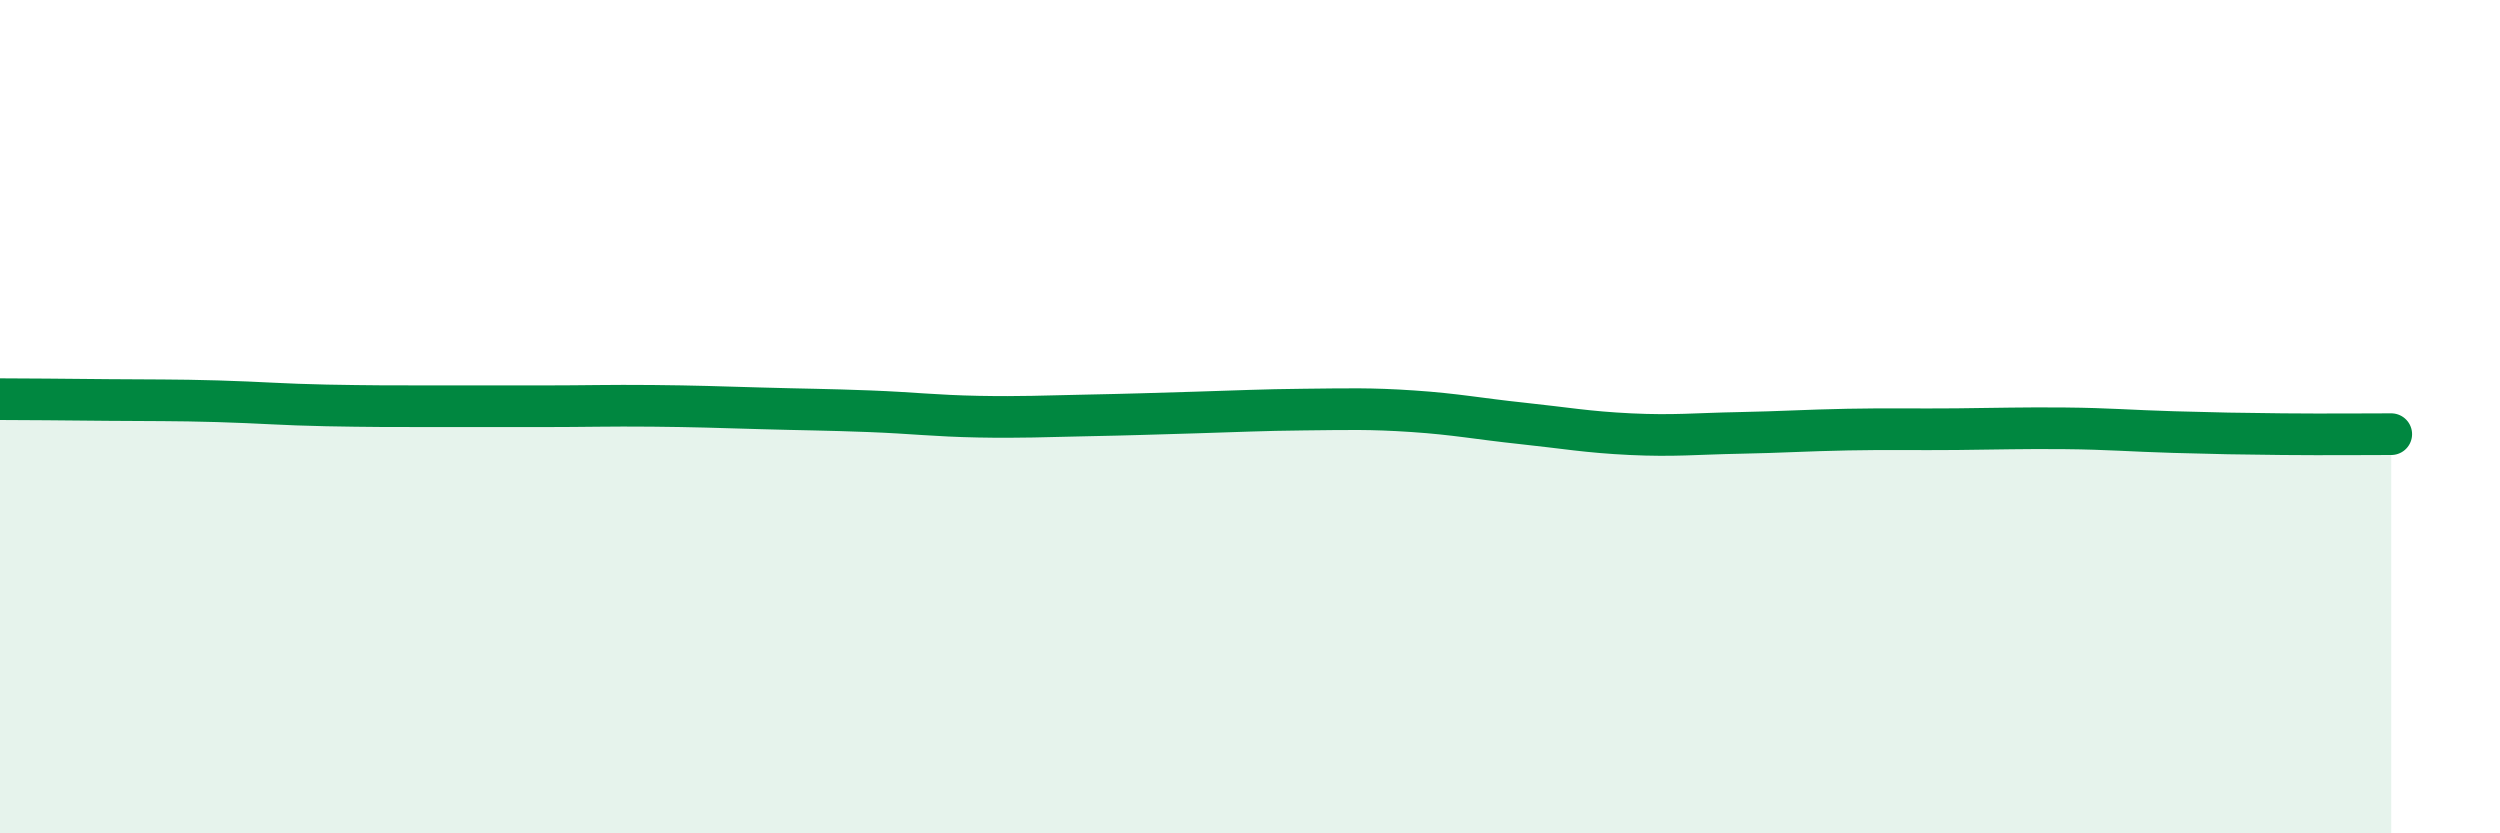
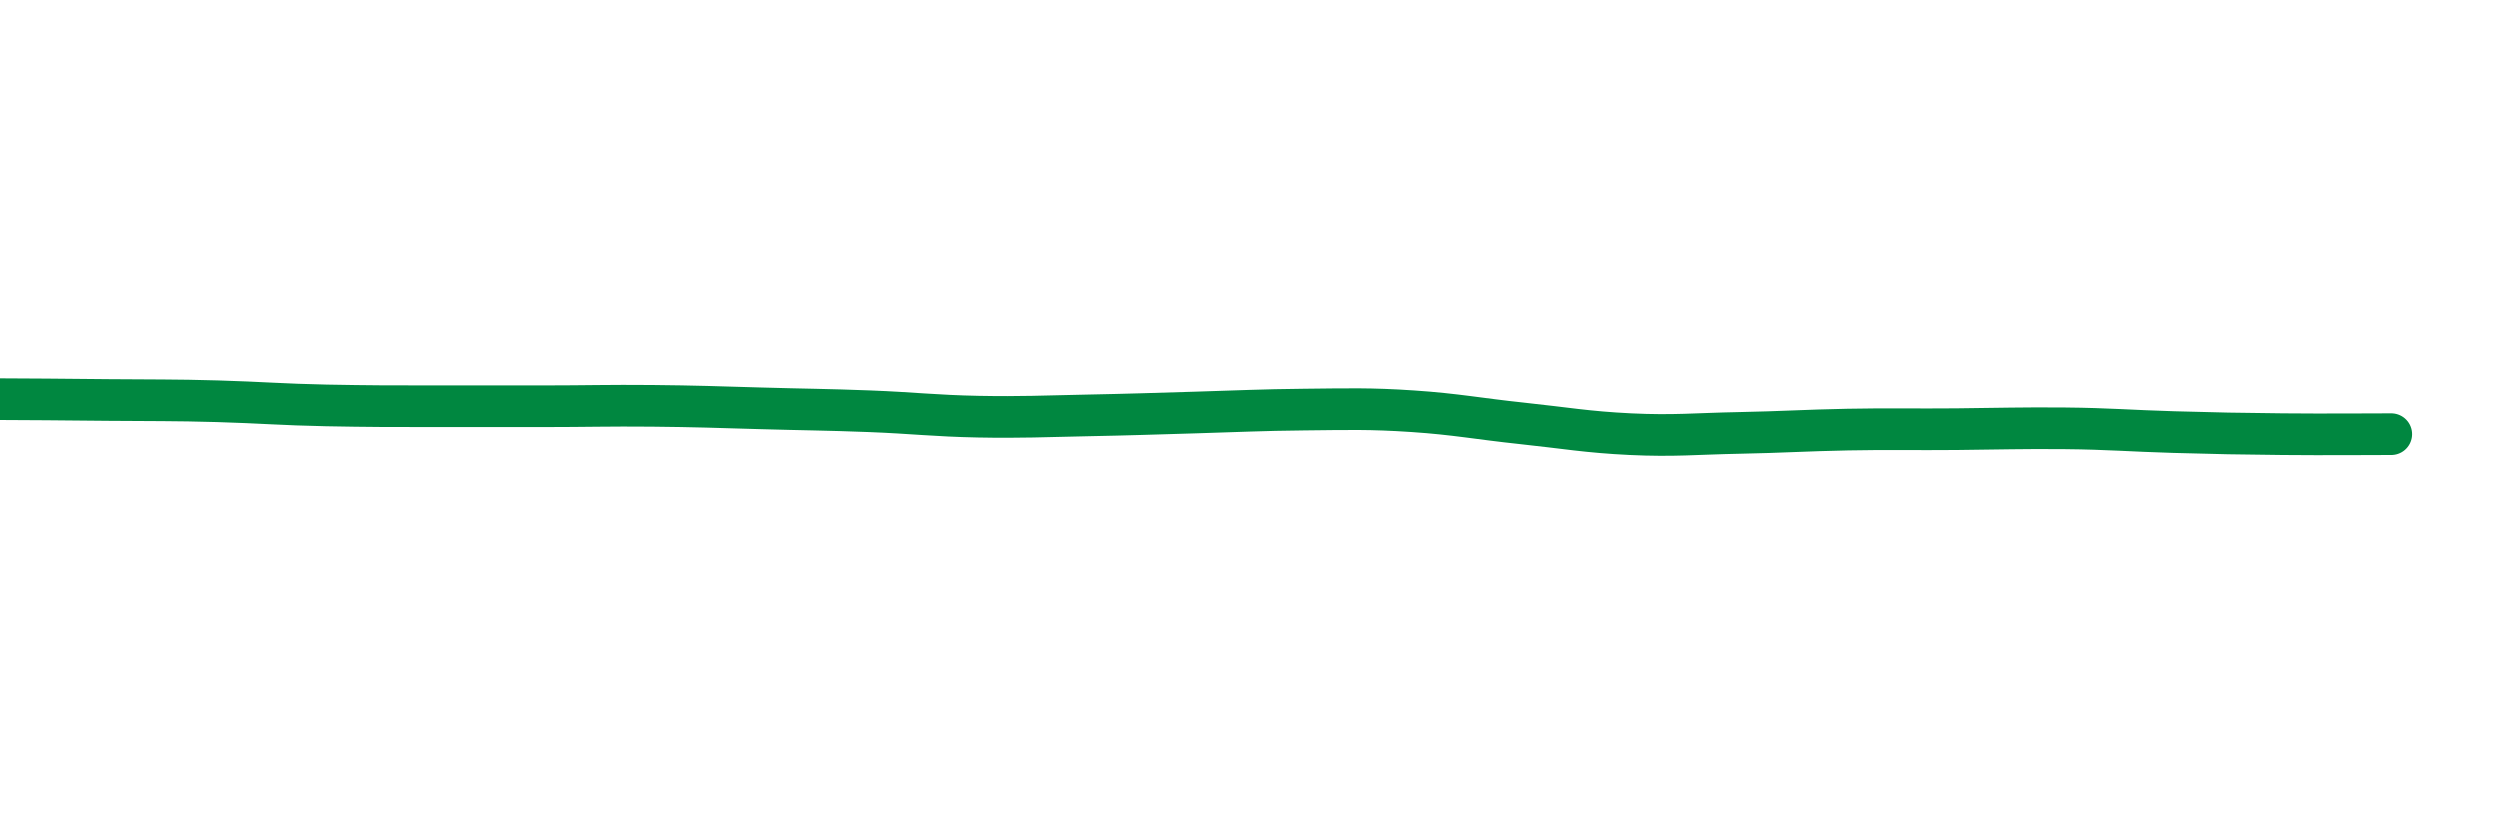
<svg xmlns="http://www.w3.org/2000/svg" width="60" height="20" viewBox="0 0 60 20">
-   <path d="M 0,9.58 C 0.52,9.58 1.57,9.59 2.61,9.6 C 3.65,9.61 4.18,9.6 5.22,9.63 C 6.26,9.66 6.79,9.71 7.83,9.73 C 8.87,9.75 9.39,9.75 10.43,9.75 C 11.47,9.75 12,9.75 13.04,9.75 C 14.08,9.75 14.61,9.73 15.65,9.74 C 16.69,9.75 17.22,9.77 18.26,9.8 C 19.3,9.83 19.83,9.83 20.87,9.87 C 21.91,9.91 22.44,9.98 23.48,10 C 24.52,10.02 25.05,9.99 26.09,9.97 C 27.13,9.95 27.66,9.93 28.7,9.9 C 29.74,9.87 30.26,9.84 31.3,9.83 C 32.34,9.82 32.87,9.8 33.91,9.87 C 34.95,9.94 35.48,10.05 36.52,10.16 C 37.56,10.27 38.09,10.37 39.13,10.42 C 40.17,10.47 40.7,10.41 41.74,10.39 C 42.78,10.37 43.31,10.33 44.35,10.31 C 45.39,10.29 45.92,10.31 46.96,10.3 C 48,10.29 48.53,10.27 49.57,10.28 C 50.61,10.29 51.13,10.34 52.17,10.37 C 53.21,10.4 53.74,10.41 54.78,10.42 C 55.82,10.43 56.87,10.42 57.39,10.42L57.39 20L0 20Z" fill="#008740" opacity="0.1" stroke-linecap="round" stroke-linejoin="round" />
  <path d="M 0,9.58 C 0.52,9.58 1.57,9.59 2.61,9.6 C 3.65,9.61 4.18,9.6 5.22,9.63 C 6.26,9.66 6.79,9.71 7.83,9.73 C 8.87,9.75 9.39,9.75 10.43,9.75 C 11.47,9.75 12,9.75 13.04,9.75 C 14.08,9.75 14.61,9.73 15.65,9.74 C 16.69,9.75 17.22,9.77 18.26,9.8 C 19.3,9.83 19.83,9.83 20.87,9.87 C 21.91,9.91 22.44,9.98 23.48,10 C 24.52,10.02 25.05,9.99 26.09,9.97 C 27.13,9.95 27.66,9.93 28.7,9.9 C 29.74,9.87 30.26,9.84 31.3,9.83 C 32.34,9.82 32.87,9.8 33.91,9.87 C 34.95,9.94 35.48,10.05 36.52,10.16 C 37.56,10.27 38.09,10.37 39.13,10.42 C 40.17,10.47 40.7,10.41 41.74,10.39 C 42.78,10.37 43.31,10.33 44.35,10.31 C 45.39,10.29 45.92,10.31 46.96,10.3 C 48,10.29 48.53,10.27 49.57,10.28 C 50.61,10.29 51.13,10.34 52.17,10.37 C 53.21,10.4 53.74,10.41 54.78,10.42 C 55.82,10.43 56.87,10.42 57.39,10.42" stroke="#008740" stroke-width="1" fill="none" stroke-linecap="round" stroke-linejoin="round" />
</svg>